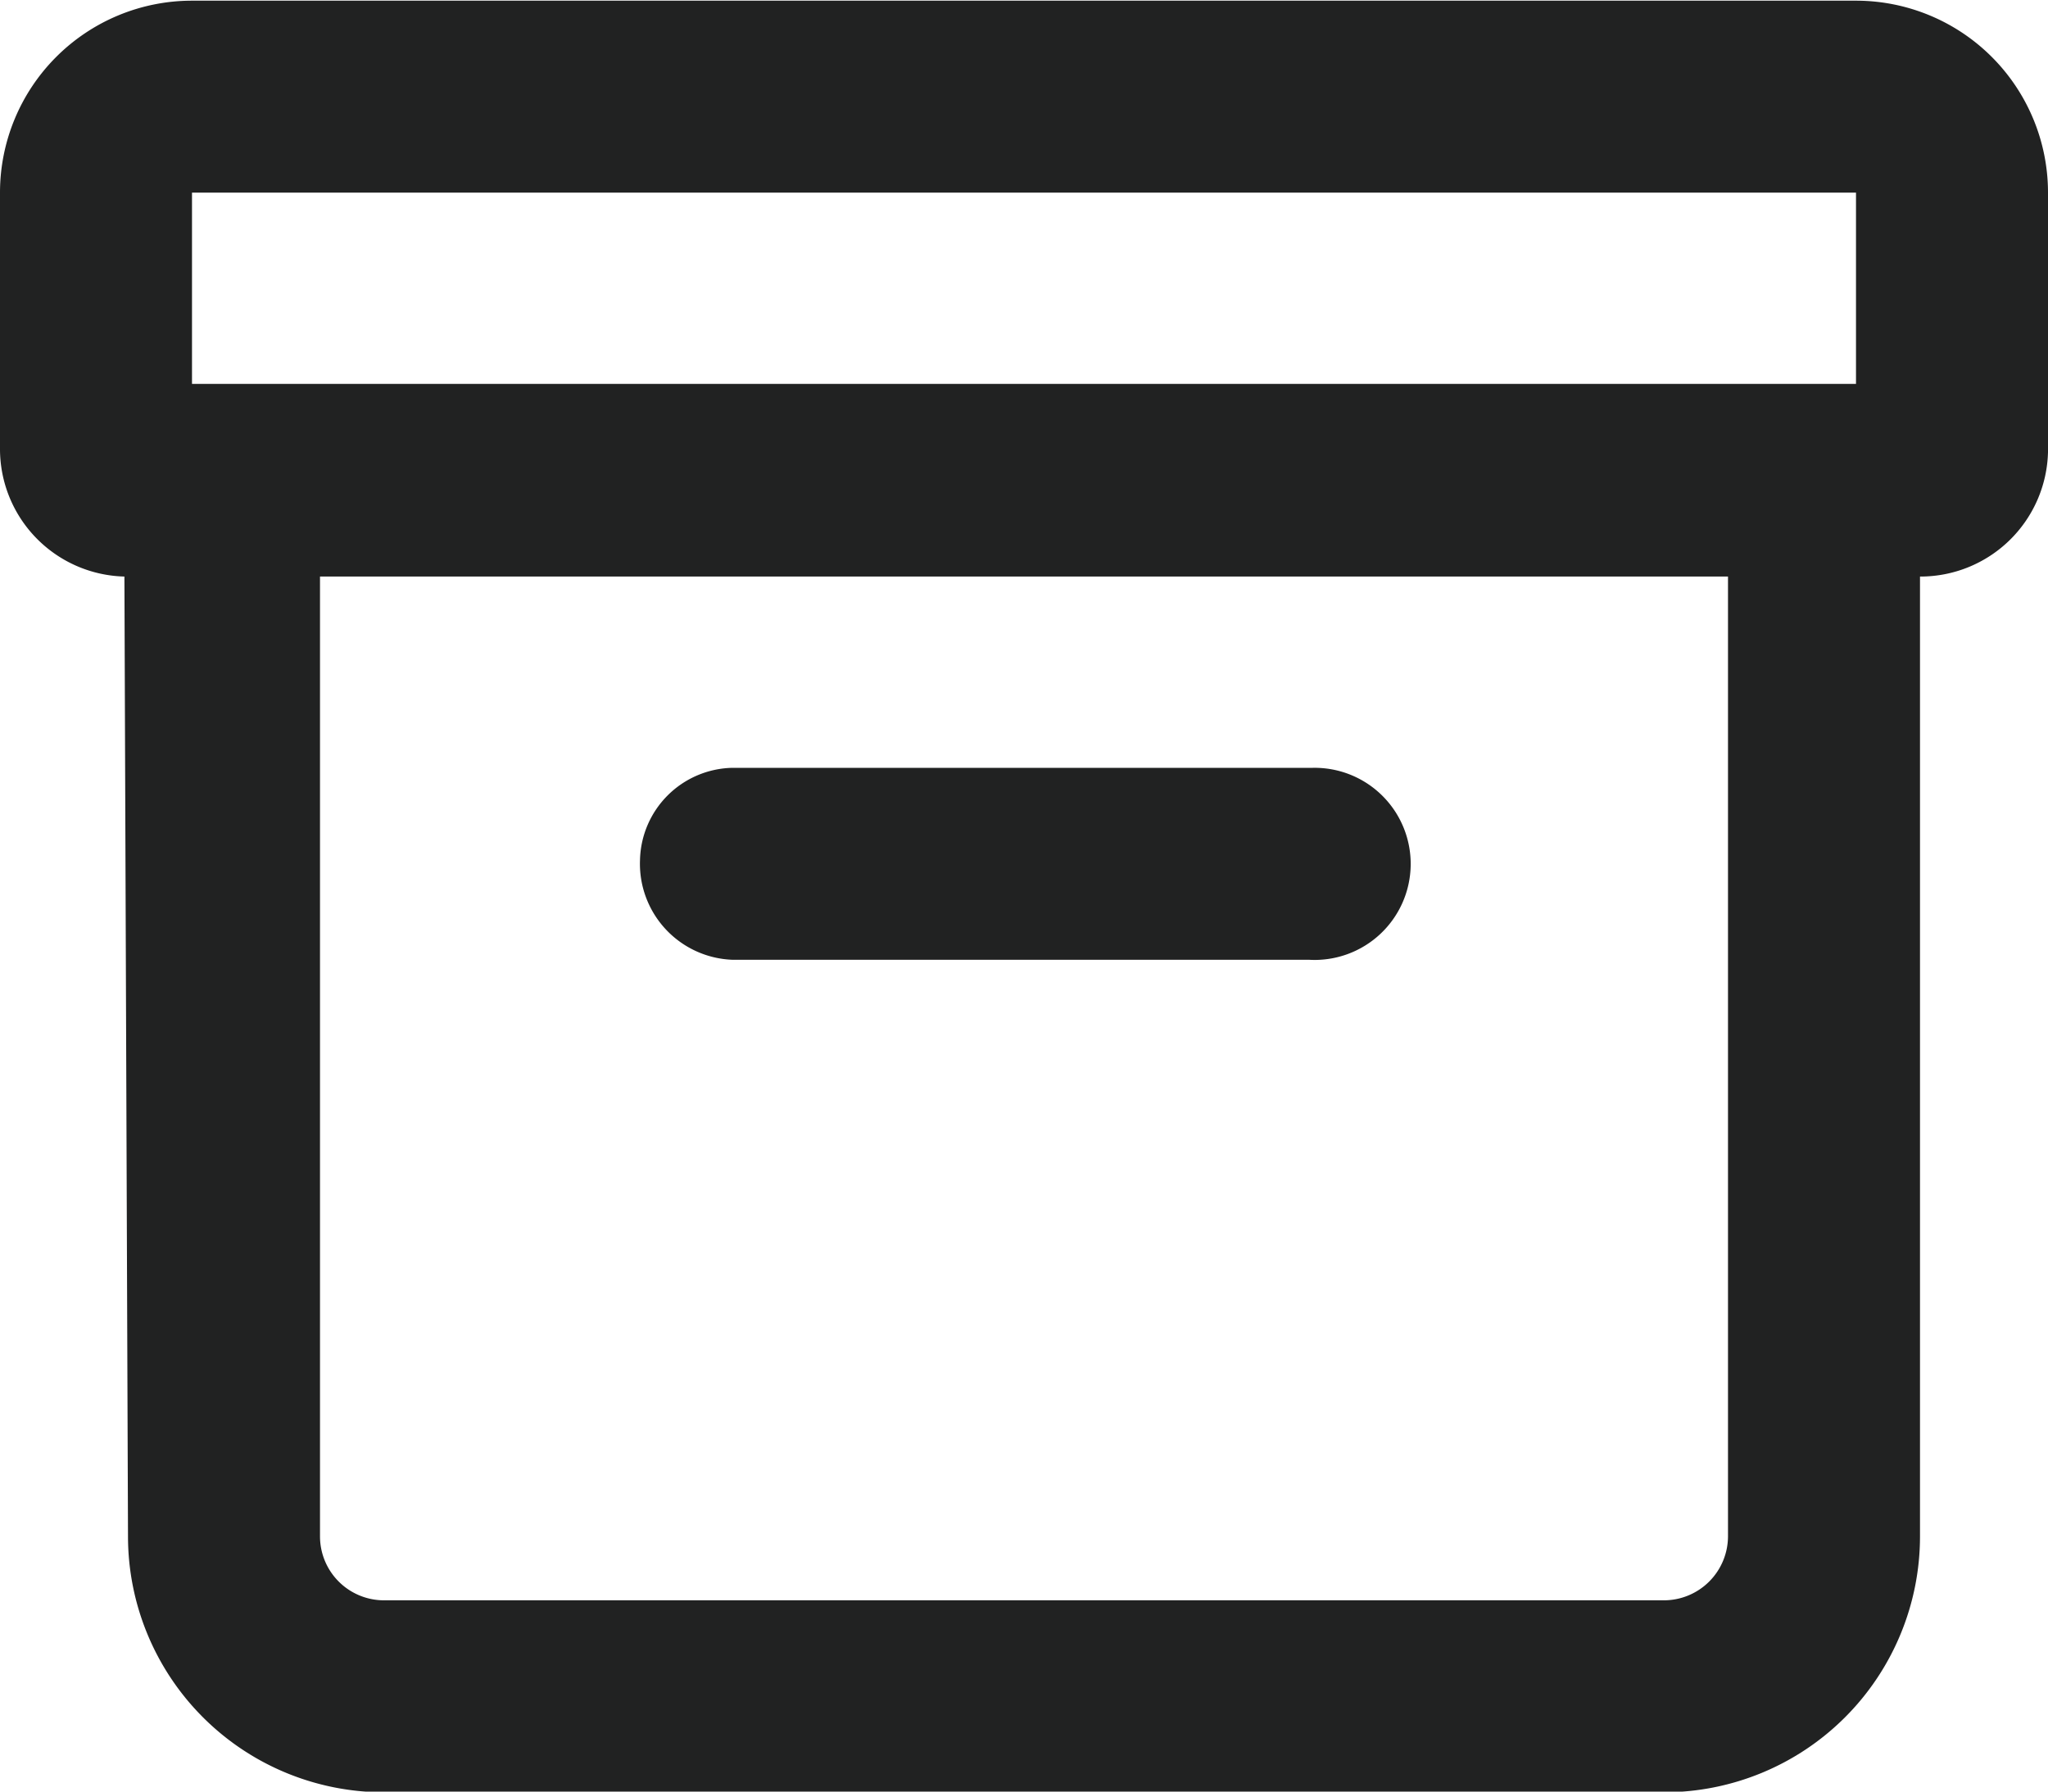
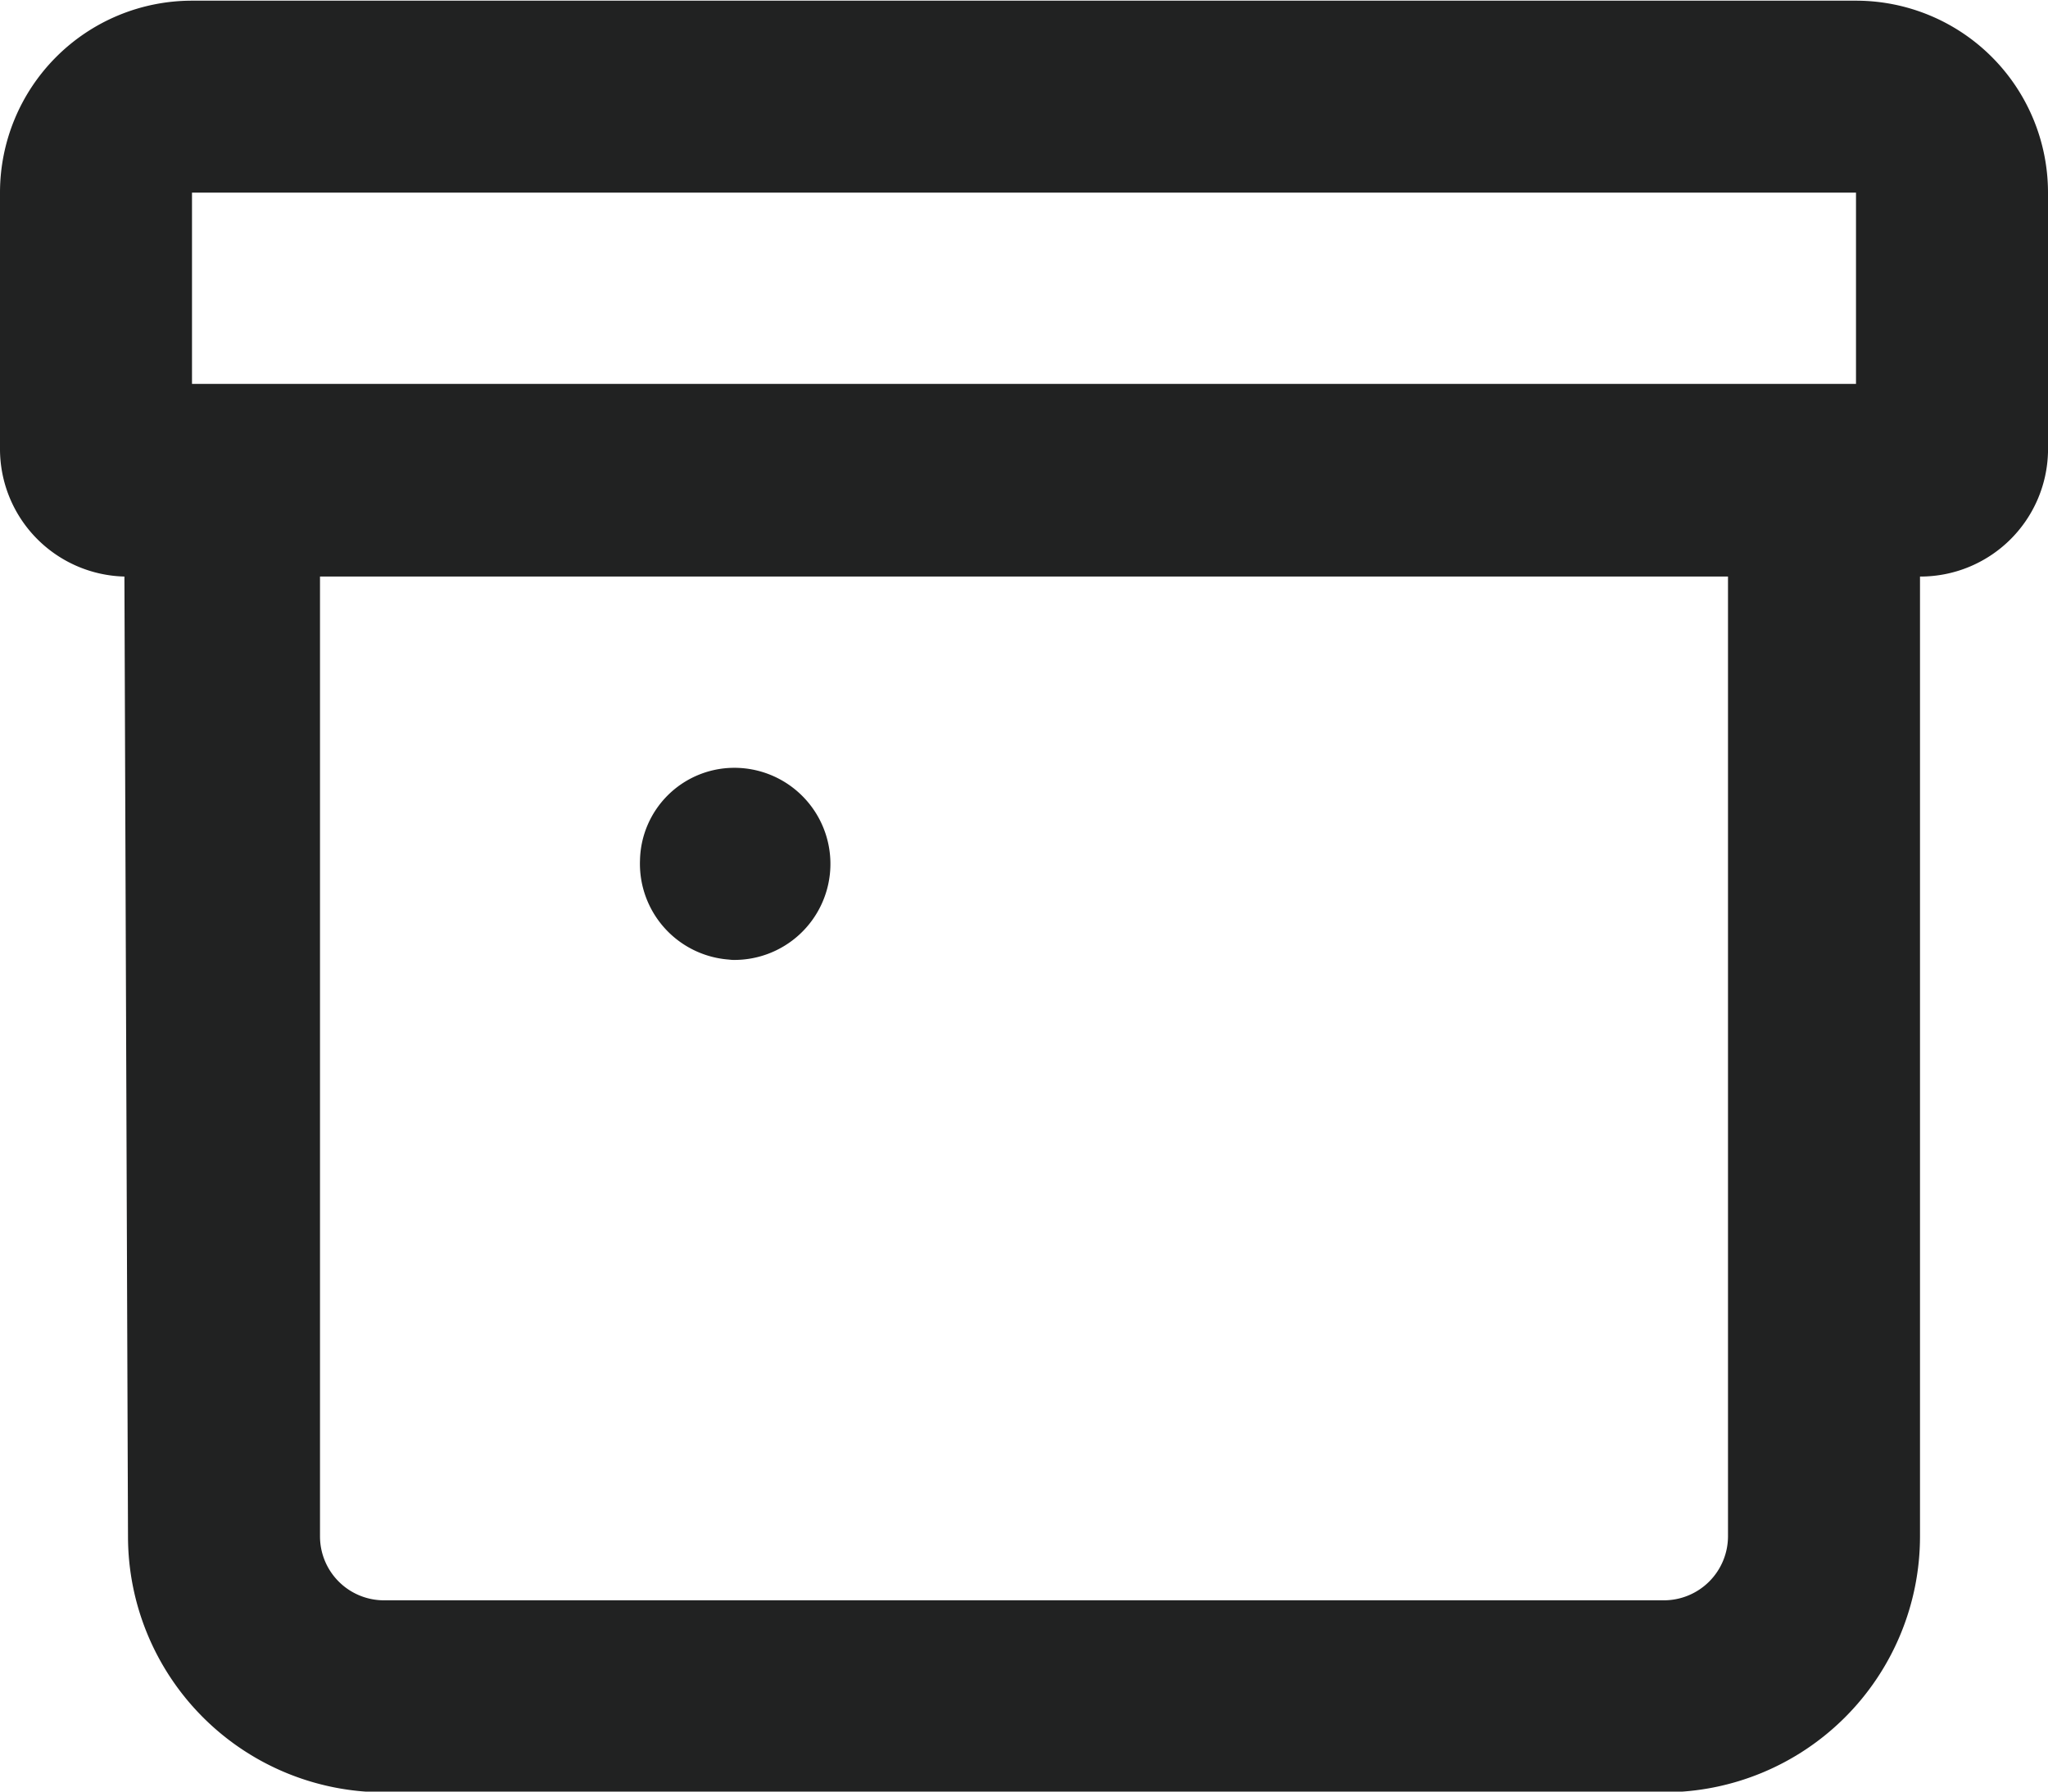
<svg xmlns="http://www.w3.org/2000/svg" width="12" height="10.5" viewBox="0 0 12 10.5">
-   <path id="Path_3531" data-name="Path 3531" d="M12.75,345.875V347.4a.748.748,0,0,1-.75.729v5.625a1.5,1.5,0,0,1-1.5,1.5H3a1.5,1.5,0,0,1-1.5-1.5l-.021-5.625a.748.748,0,0,1-.729-.75v-1.5a1.125,1.125,0,0,1,1.125-1.125h9.75a1.125,1.125,0,0,1,1.125,1.125m-1.125,0H1.875V347h9.75Zm-.75,7.875v-5.625H2.625v5.625a.375.375,0,0,0,.375.375h7.5a.376.376,0,0,0,.375-.375M4.5,349.791a.553.553,0,0,1,.542-.541h3.4a.563.563,0,1,1-.021,1.125H5.042a.563.563,0,0,1-.542-.584" transform="translate(-0.75 -344.75)" fill="#212222" />
+   <path id="Path_3531" data-name="Path 3531" d="M12.75,345.875V347.4a.748.748,0,0,1-.75.729v5.625a1.5,1.5,0,0,1-1.5,1.5H3a1.5,1.5,0,0,1-1.5-1.5l-.021-5.625a.748.748,0,0,1-.729-.75v-1.5a1.125,1.125,0,0,1,1.125-1.125h9.75a1.125,1.125,0,0,1,1.125,1.125m-1.125,0H1.875V347h9.75Zm-.75,7.875v-5.625H2.625v5.625a.375.375,0,0,0,.375.375h7.5a.376.376,0,0,0,.375-.375M4.5,349.791a.553.553,0,0,1,.542-.541a.563.563,0,1,1-.021,1.125H5.042a.563.563,0,0,1-.542-.584" transform="translate(-0.75 -344.75)" fill="#212222" />
</svg>